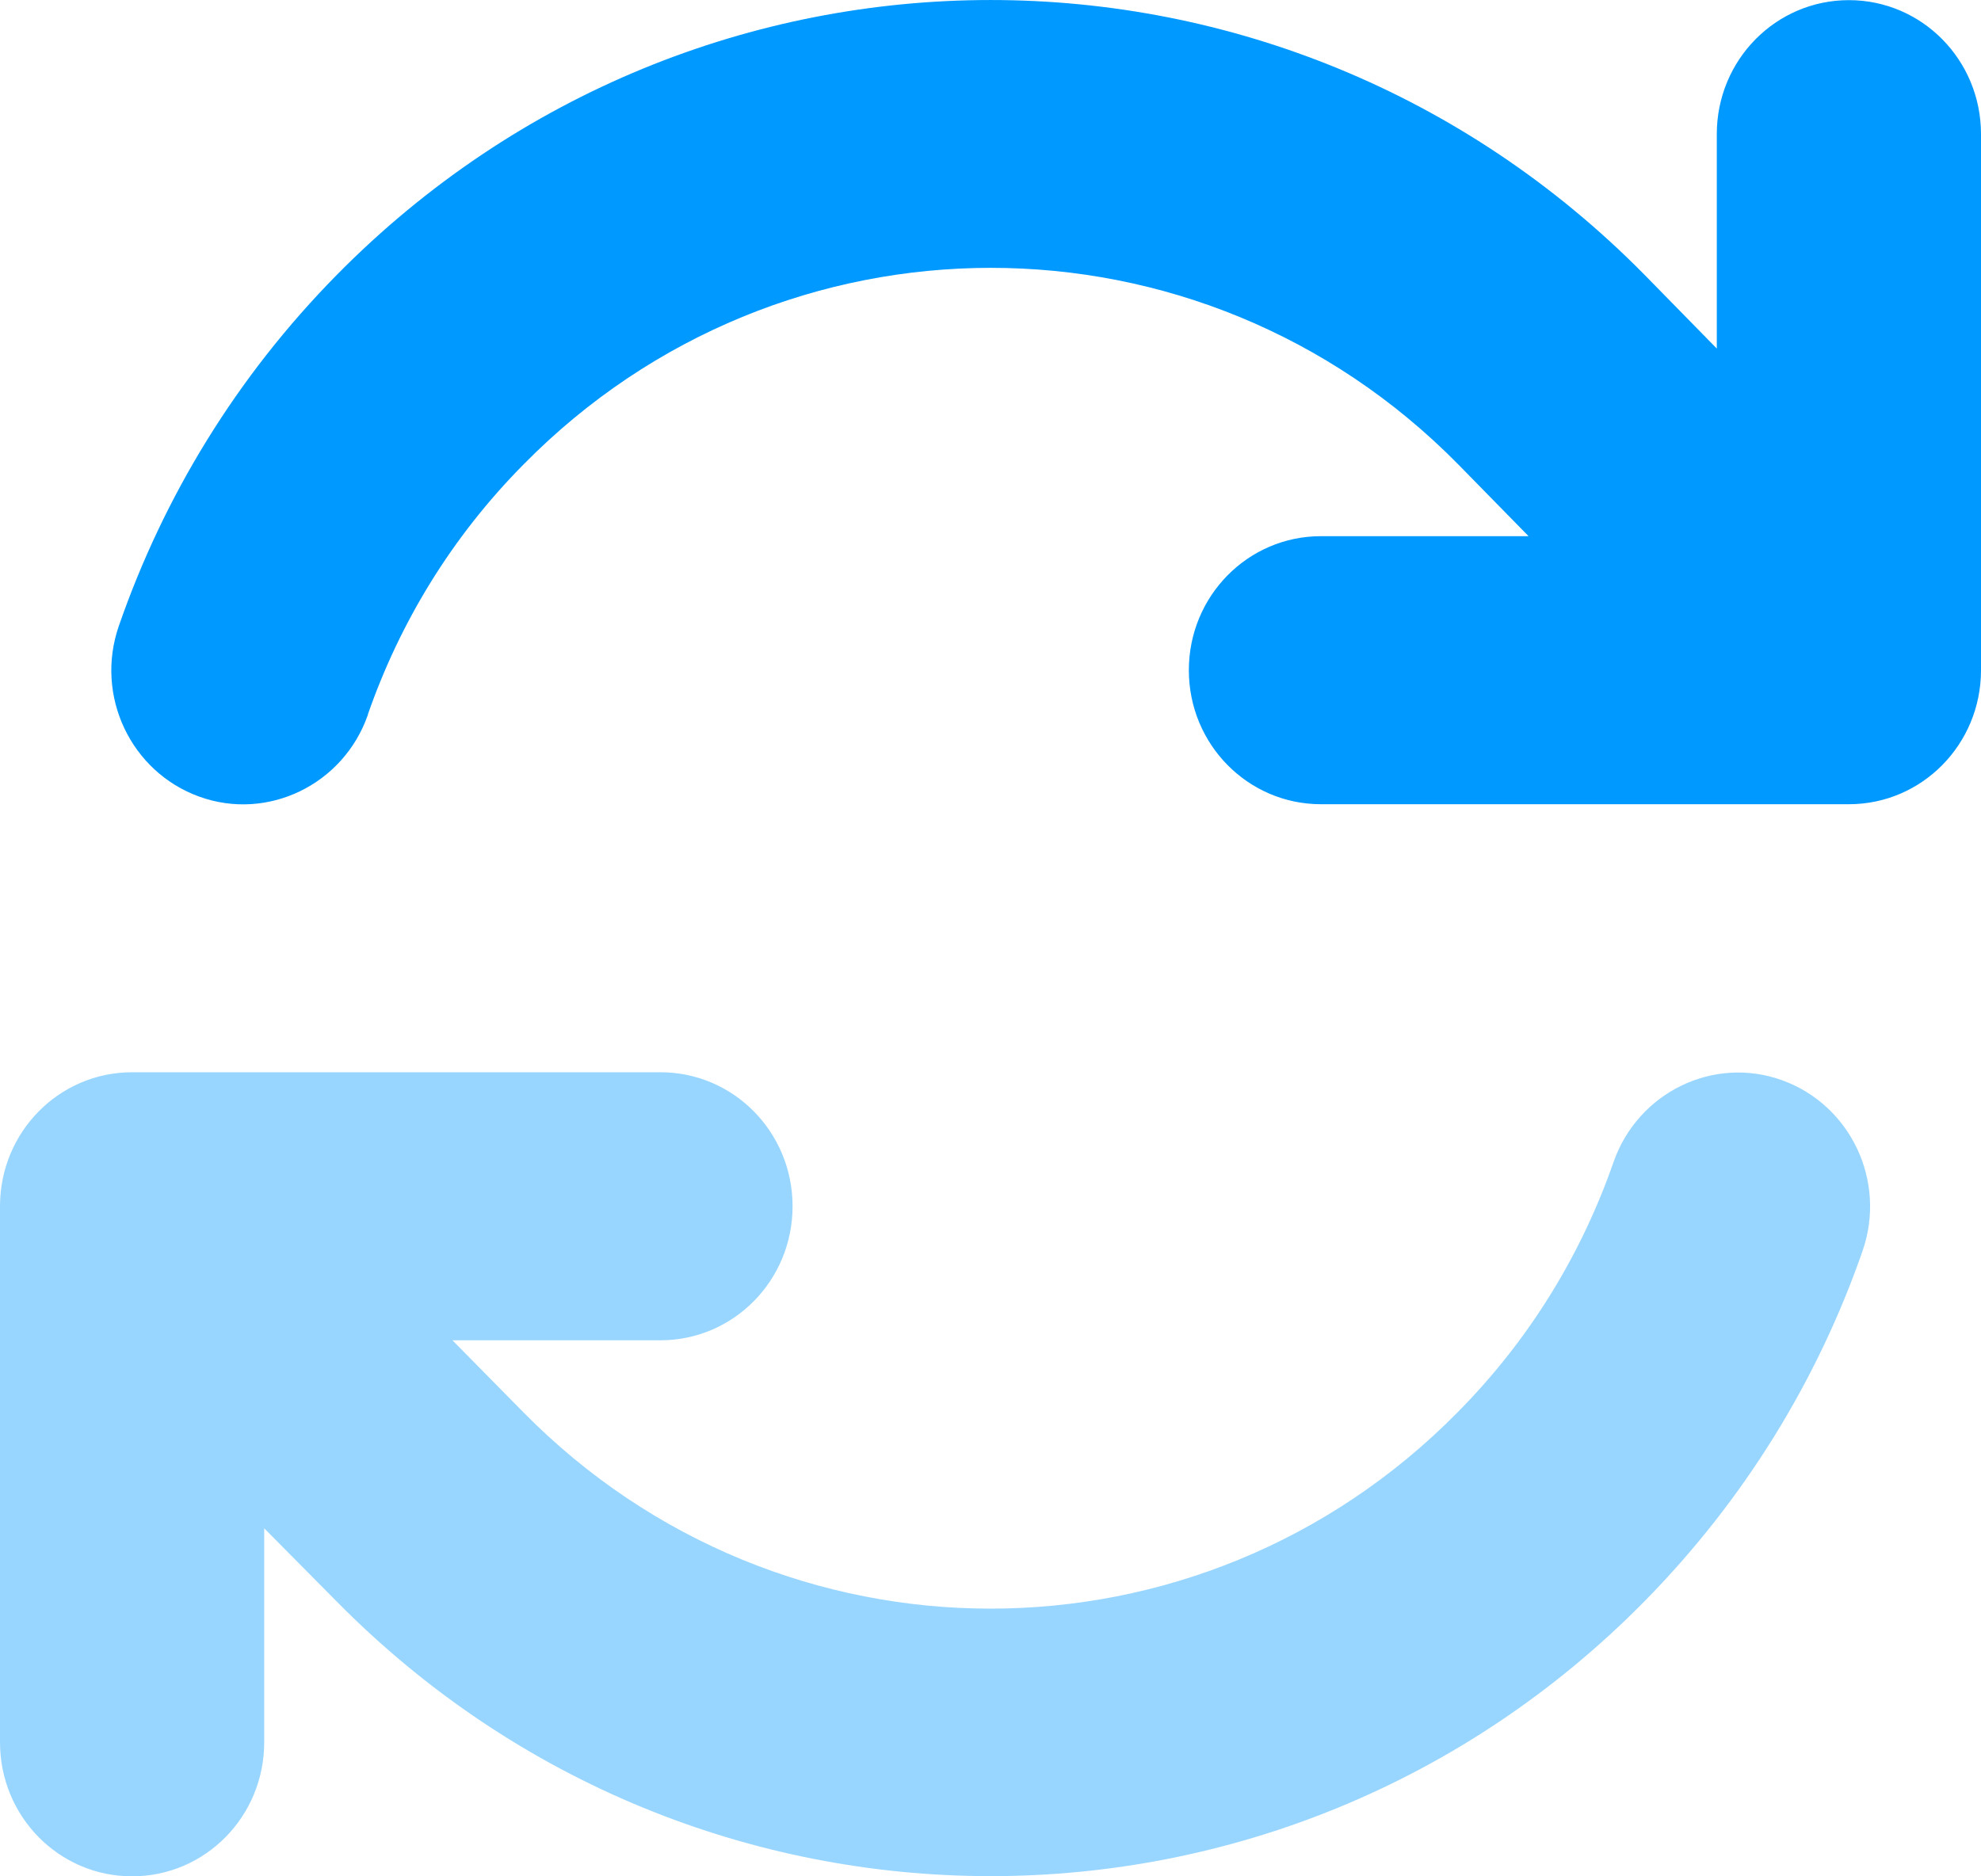
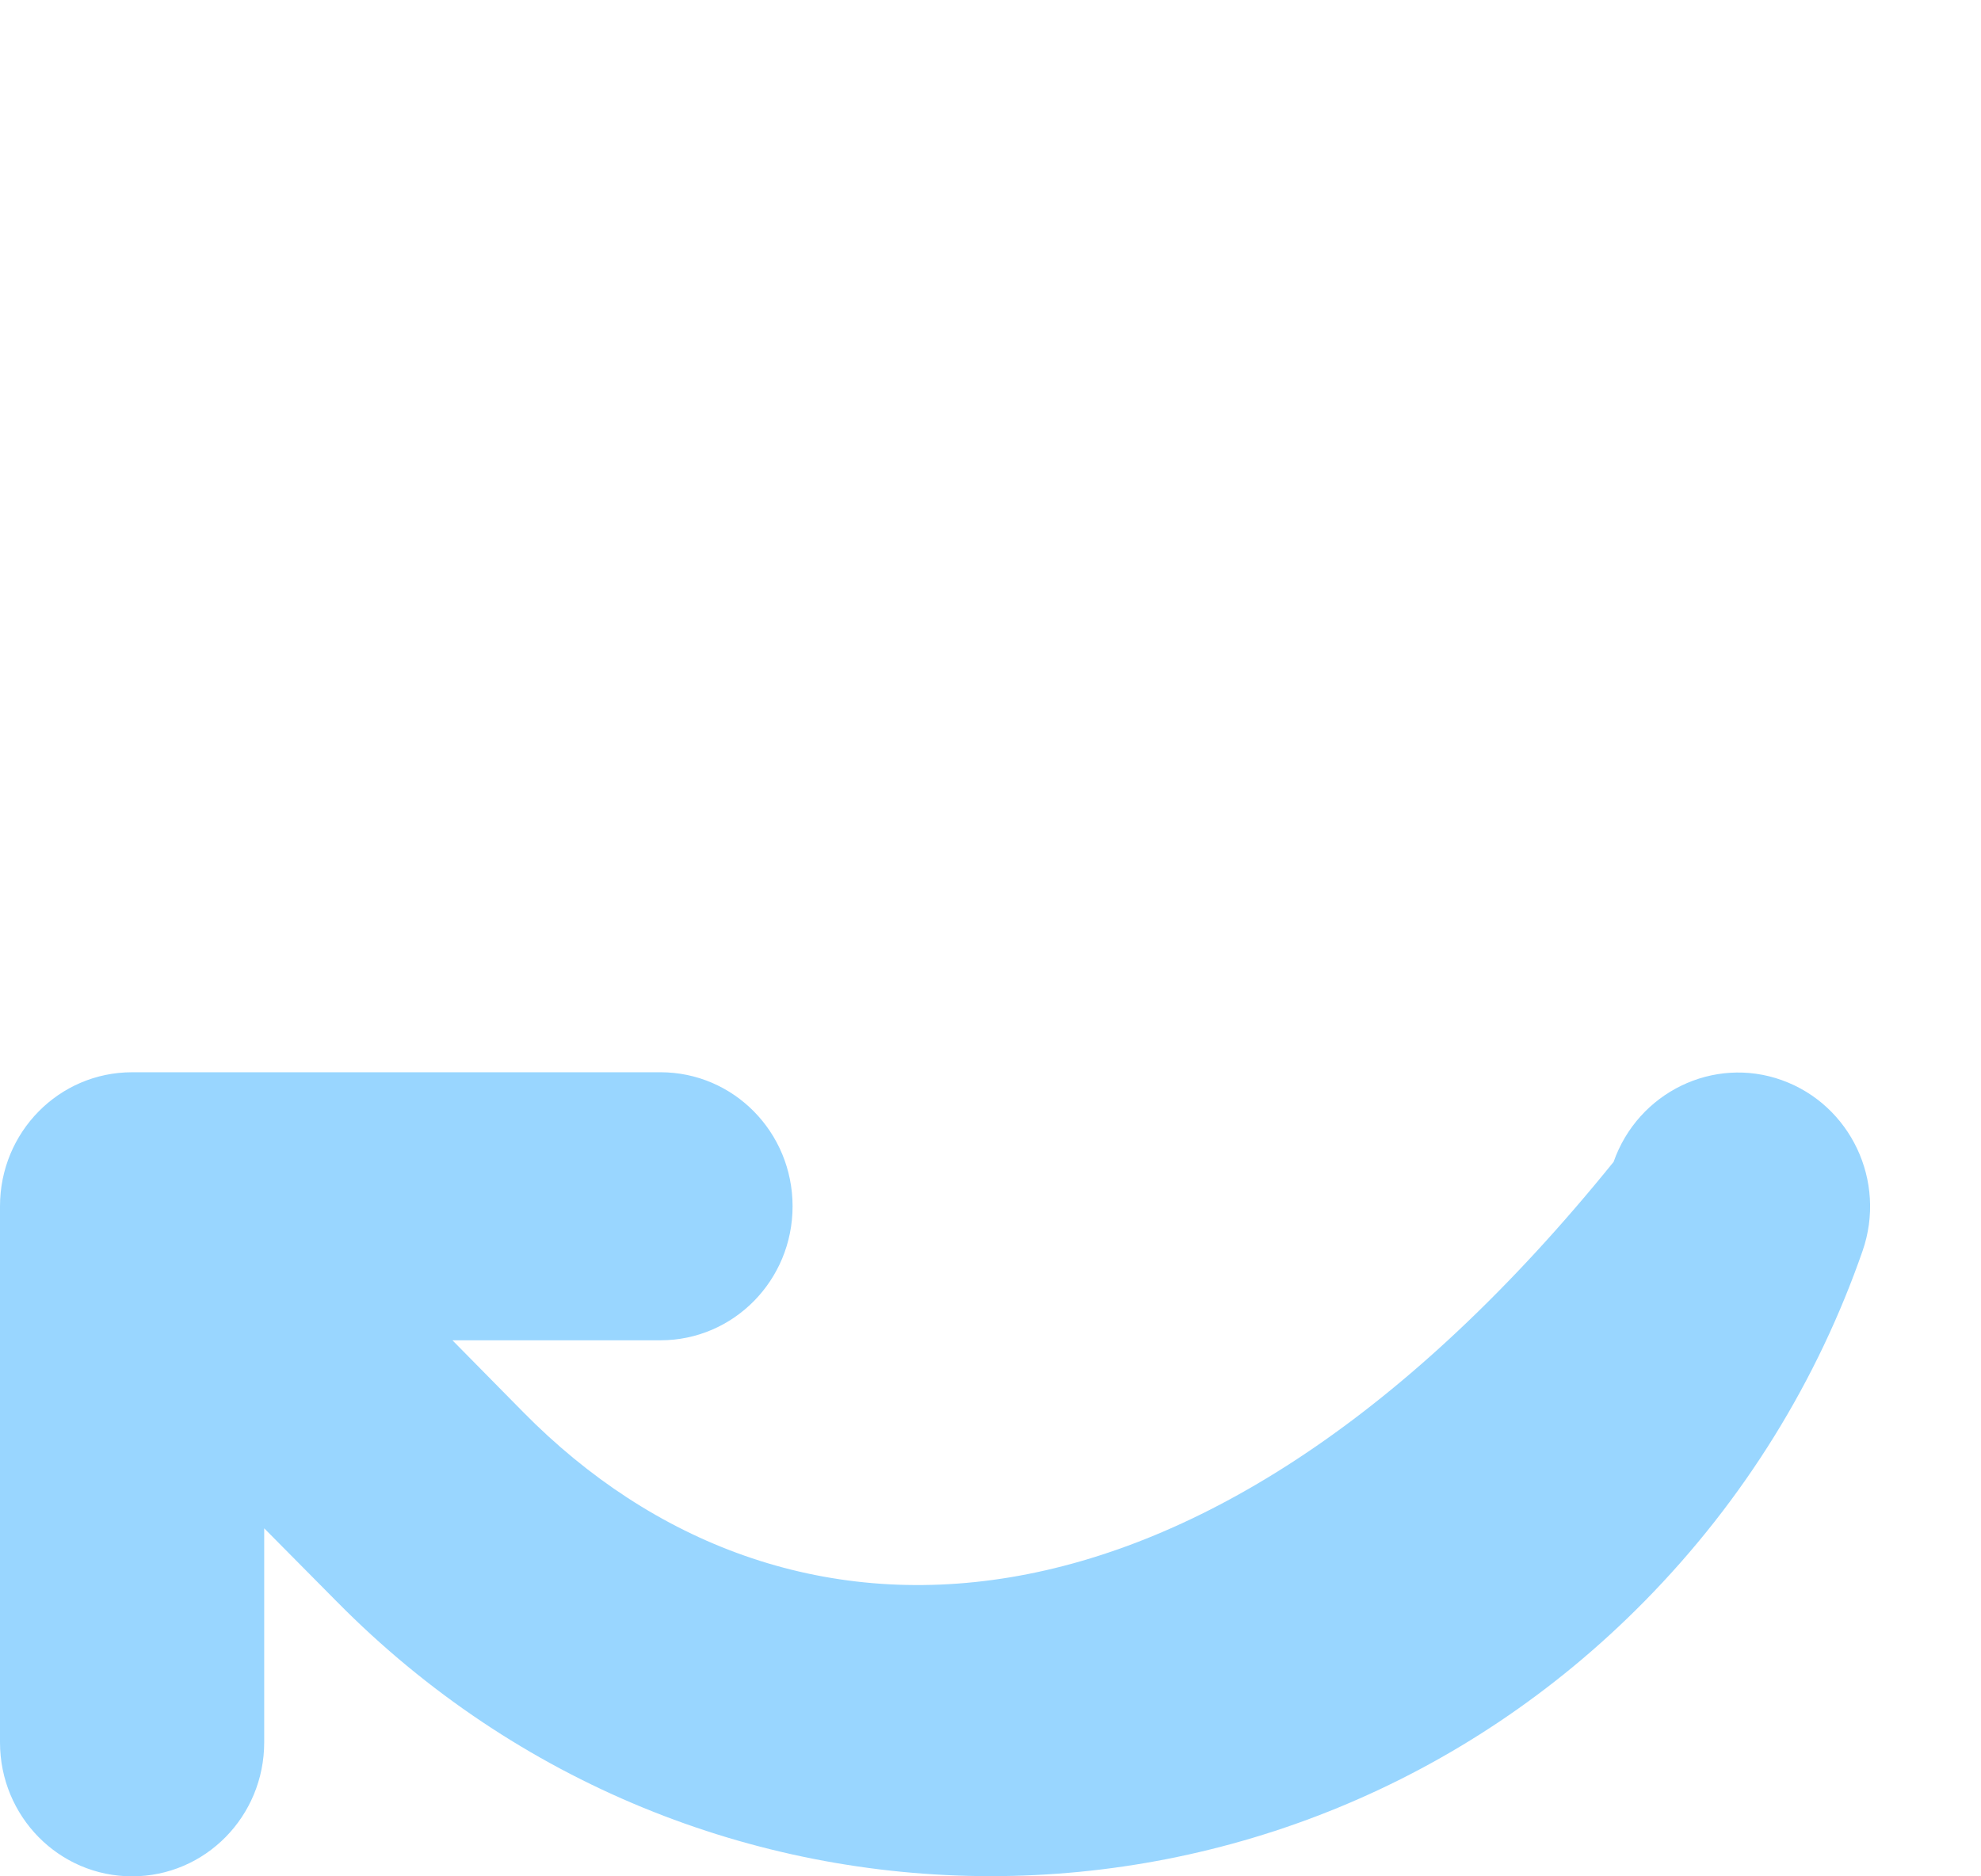
<svg xmlns="http://www.w3.org/2000/svg" width="57" height="54" viewBox="0 0 57 54" fill="none">
  <g clip-path="url(#clip0_117_238)">
-     <path opacity="0.4" d="M0 34.716V50.143C0 52.277 1.698 54 3.801 54C5.903 54 7.602 52.277 7.602 50.143V43.984L9.692 46.094C20.085 56.628 36.927 56.628 47.308 46.094C50.206 43.153 52.308 39.694 53.591 36.005C54.292 33.993 53.247 31.799 51.275 31.088C49.303 30.377 47.13 31.437 46.429 33.438C45.514 36.066 44.03 38.536 41.939 40.646C34.516 48.179 22.484 48.179 15.061 40.646L13.018 38.573H19.004C21.106 38.573 22.805 36.849 22.805 34.716C22.805 32.582 21.106 30.859 19.004 30.859H3.801C1.698 30.859 0 32.582 0 34.716Z" fill="#0099FF" />
-     <path d="M10.583 20.566C11.497 17.938 12.982 15.467 15.072 13.358C22.496 5.825 34.528 5.825 41.951 13.358L43.982 15.431H38.008C35.906 15.431 34.207 17.155 34.207 19.288C34.207 21.421 35.906 23.145 38.008 23.145H53.199C55.301 23.145 57 21.421 57 19.288V3.86C57 1.727 55.301 0.004 53.199 0.004C51.097 0.004 49.398 1.727 49.398 3.86V10.031L47.32 7.91C36.927 -2.636 20.085 -2.636 9.692 7.91C6.794 10.851 4.703 14.31 3.421 18.01C2.72 20.023 3.765 22.217 5.737 22.928C7.708 23.639 9.882 22.578 10.583 20.578V20.566Z" fill="#0099FF" />
+     <path opacity="0.4" d="M0 34.716V50.143C0 52.277 1.698 54 3.801 54C5.903 54 7.602 52.277 7.602 50.143V43.984L9.692 46.094C20.085 56.628 36.927 56.628 47.308 46.094C50.206 43.153 52.308 39.694 53.591 36.005C54.292 33.993 53.247 31.799 51.275 31.088C49.303 30.377 47.13 31.437 46.429 33.438C34.516 48.179 22.484 48.179 15.061 40.646L13.018 38.573H19.004C21.106 38.573 22.805 36.849 22.805 34.716C22.805 32.582 21.106 30.859 19.004 30.859H3.801C1.698 30.859 0 32.582 0 34.716Z" fill="#0099FF" />
  </g>
  <defs>
    <clipPath id="clip0_117_238">
      <rect width="57" height="54" fill="white" />
    </clipPath>
  </defs>
</svg>